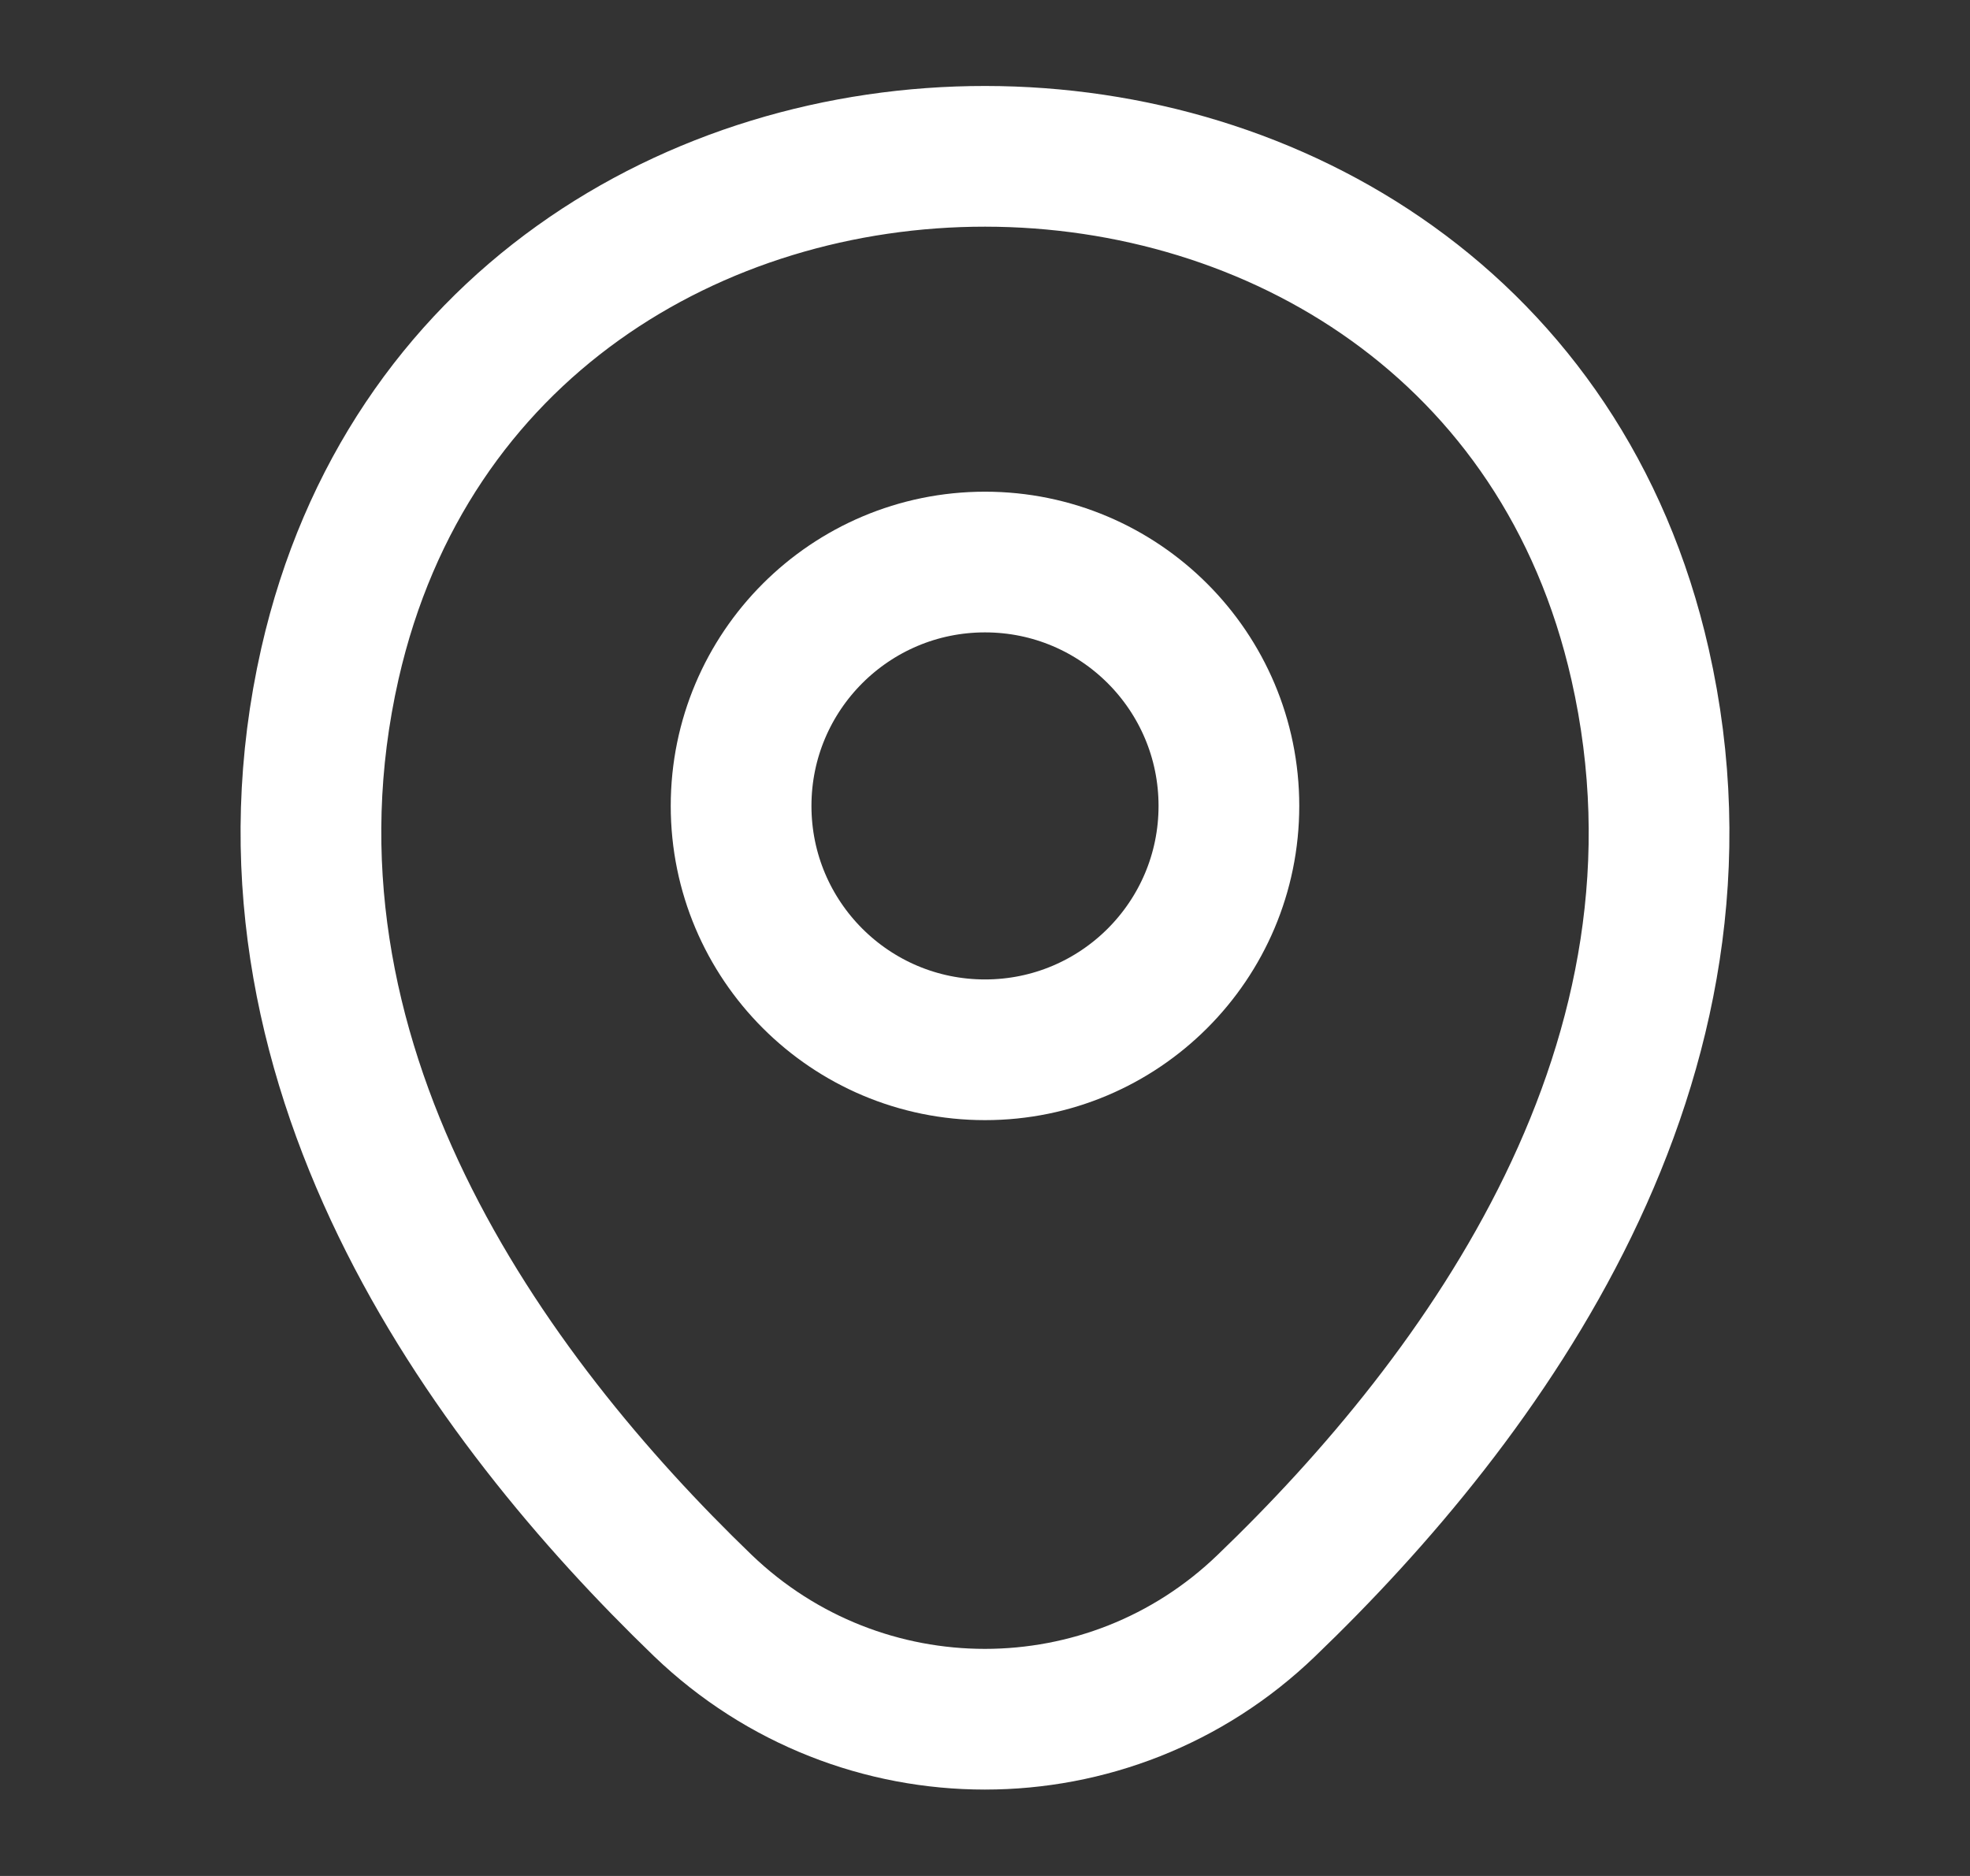
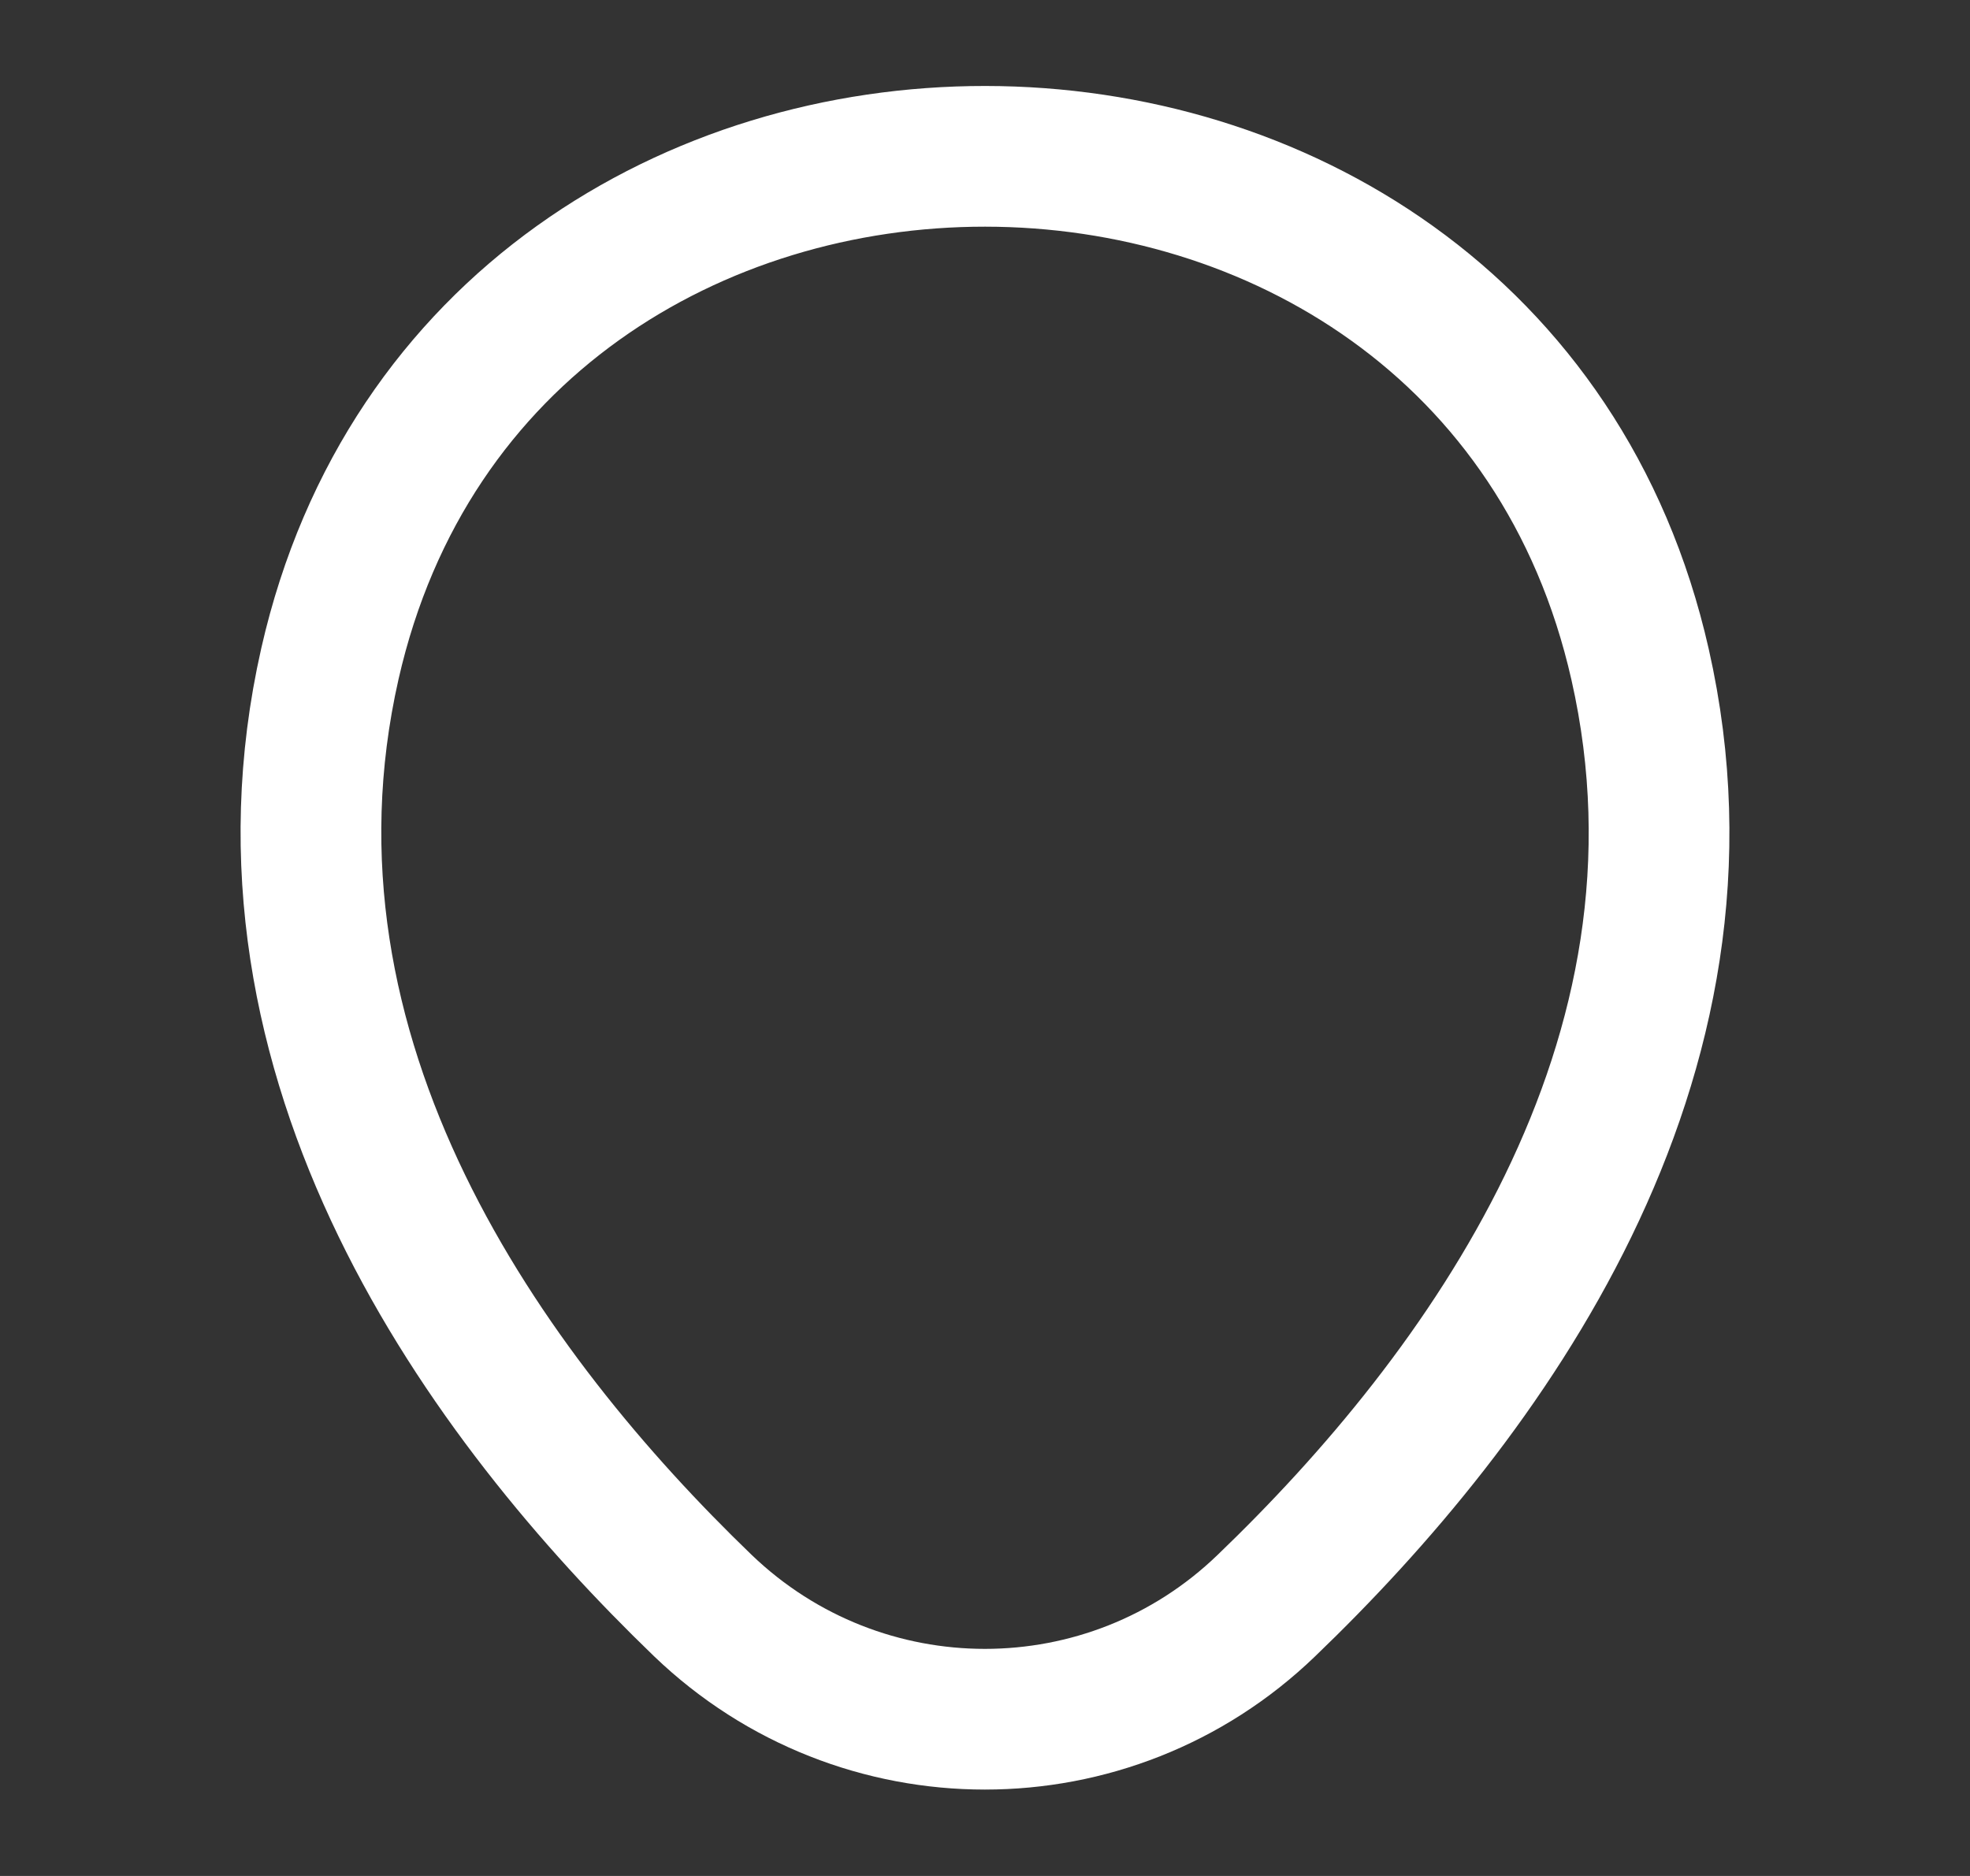
<svg xmlns="http://www.w3.org/2000/svg" width="21" height="20" viewBox="0 0 21 20" fill="none">
  <rect x="0" y="0" width="21" height="20" fill="#333333" stroke="none" />
-   <path d="M10.5 11.192C11.936 11.192 13.1 10.028 13.1 8.592C13.1 7.156 11.936 5.992 10.5 5.992C9.064 5.992 7.9 7.156 7.9 8.592C7.9 10.028 9.064 11.192 10.5 11.192Z" stroke="white" stroke-width="1.5" />
  <path d="M3.517 7.075C5.158 -0.142 15.85 -0.133 17.483 7.083C18.442 11.317 15.808 14.9 13.5 17.117C11.825 18.733 9.175 18.733 7.492 17.117C5.192 14.9 2.558 11.308 3.517 7.075Z" stroke="white" stroke-width="1.5" />
</svg>